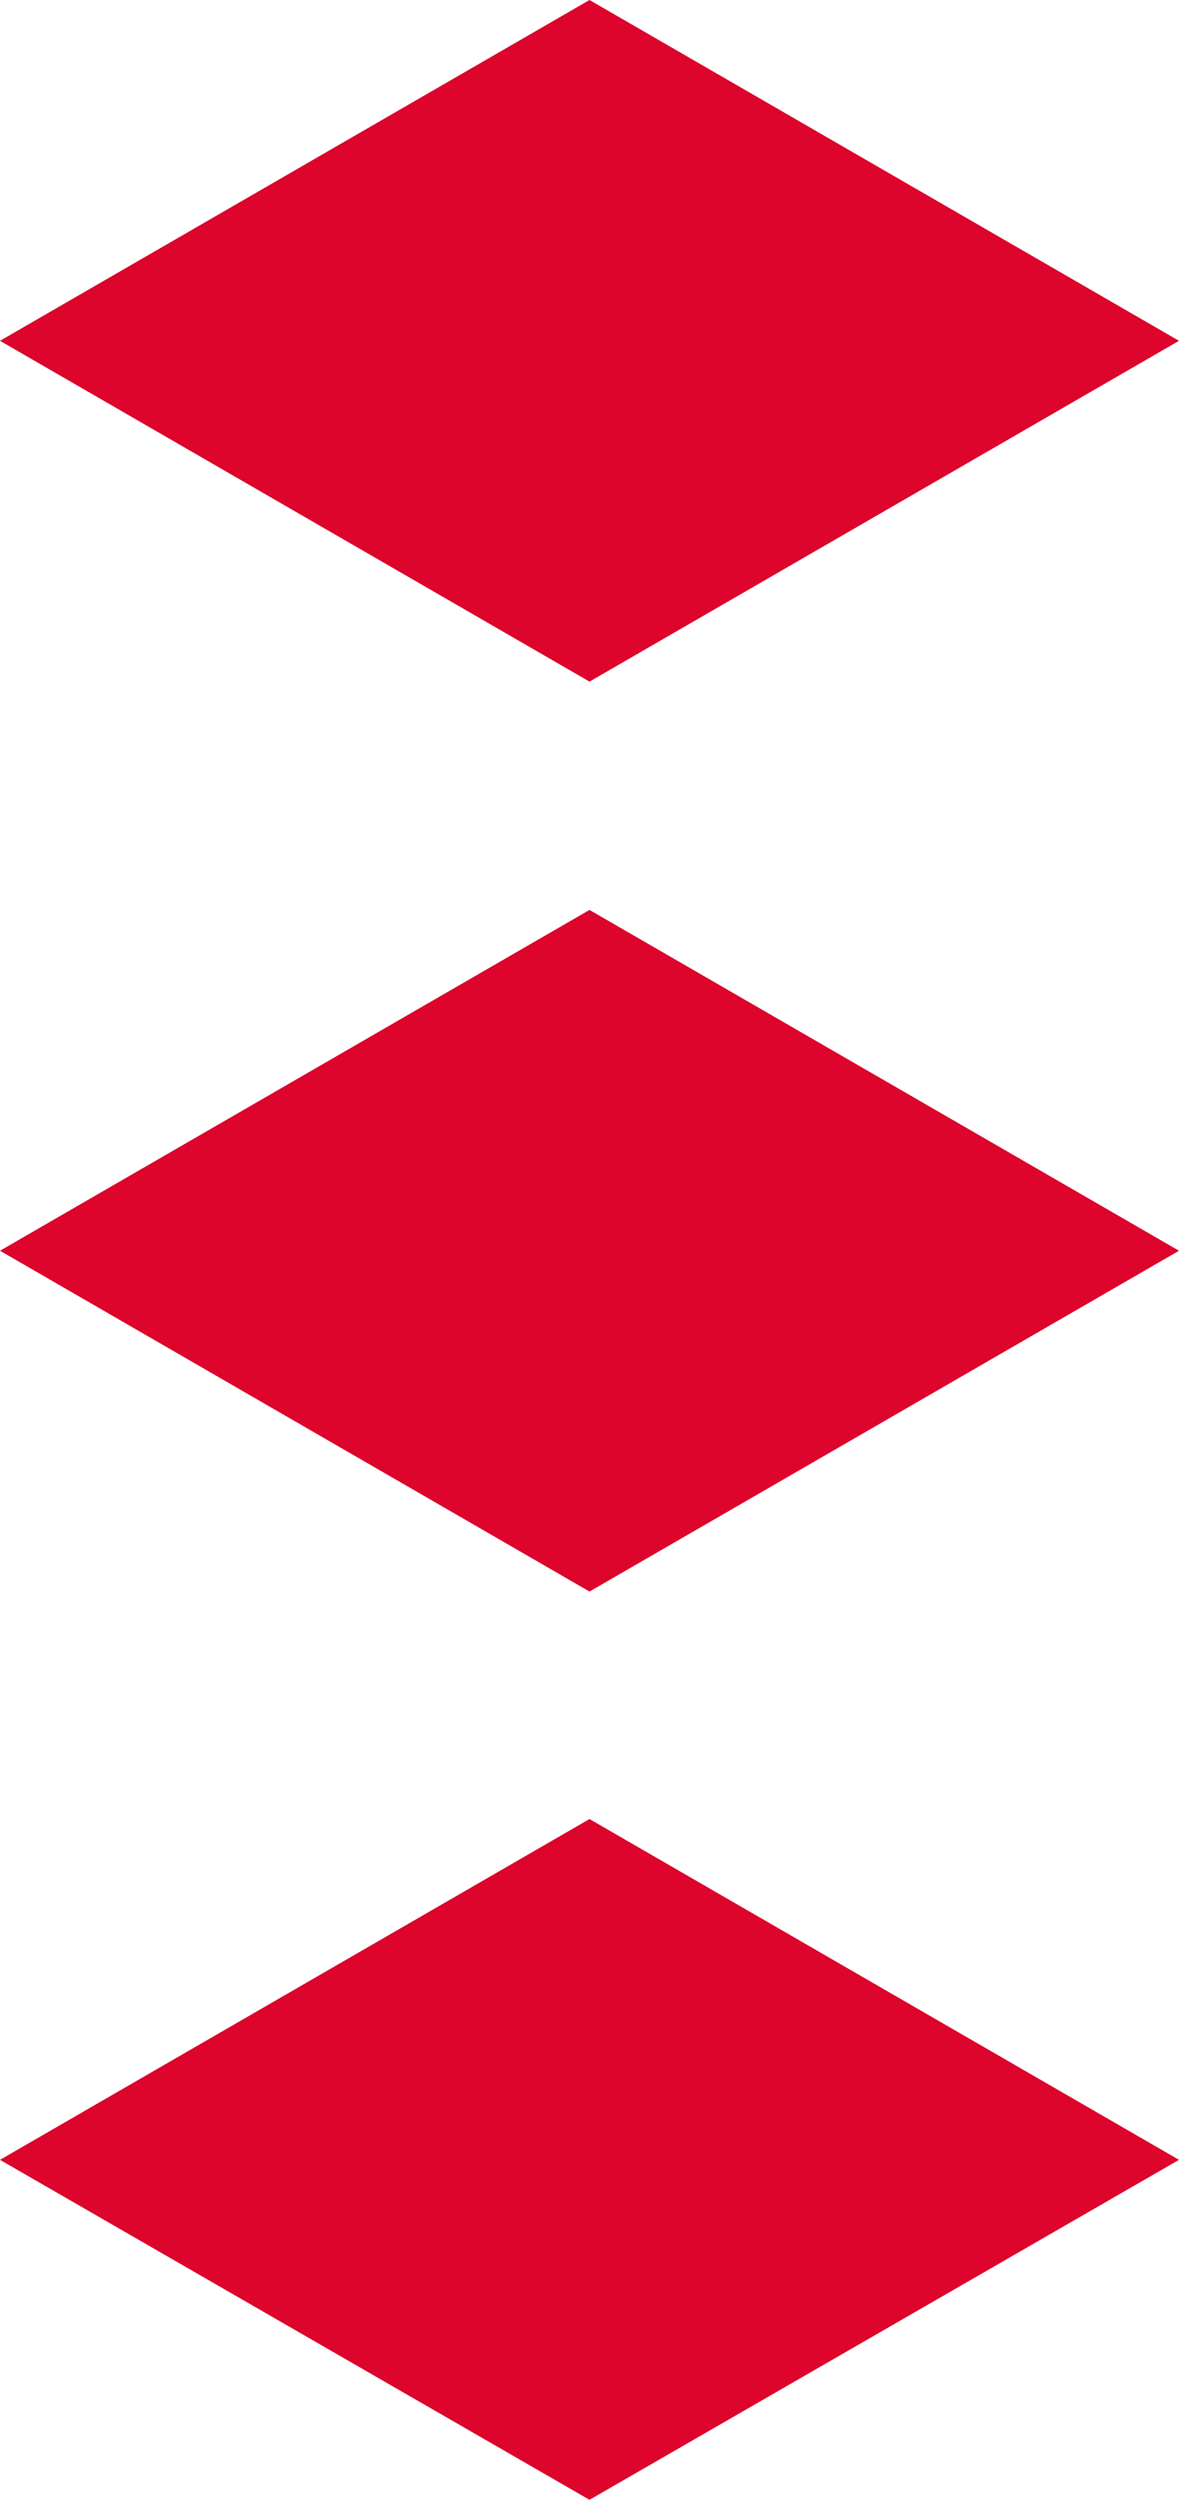
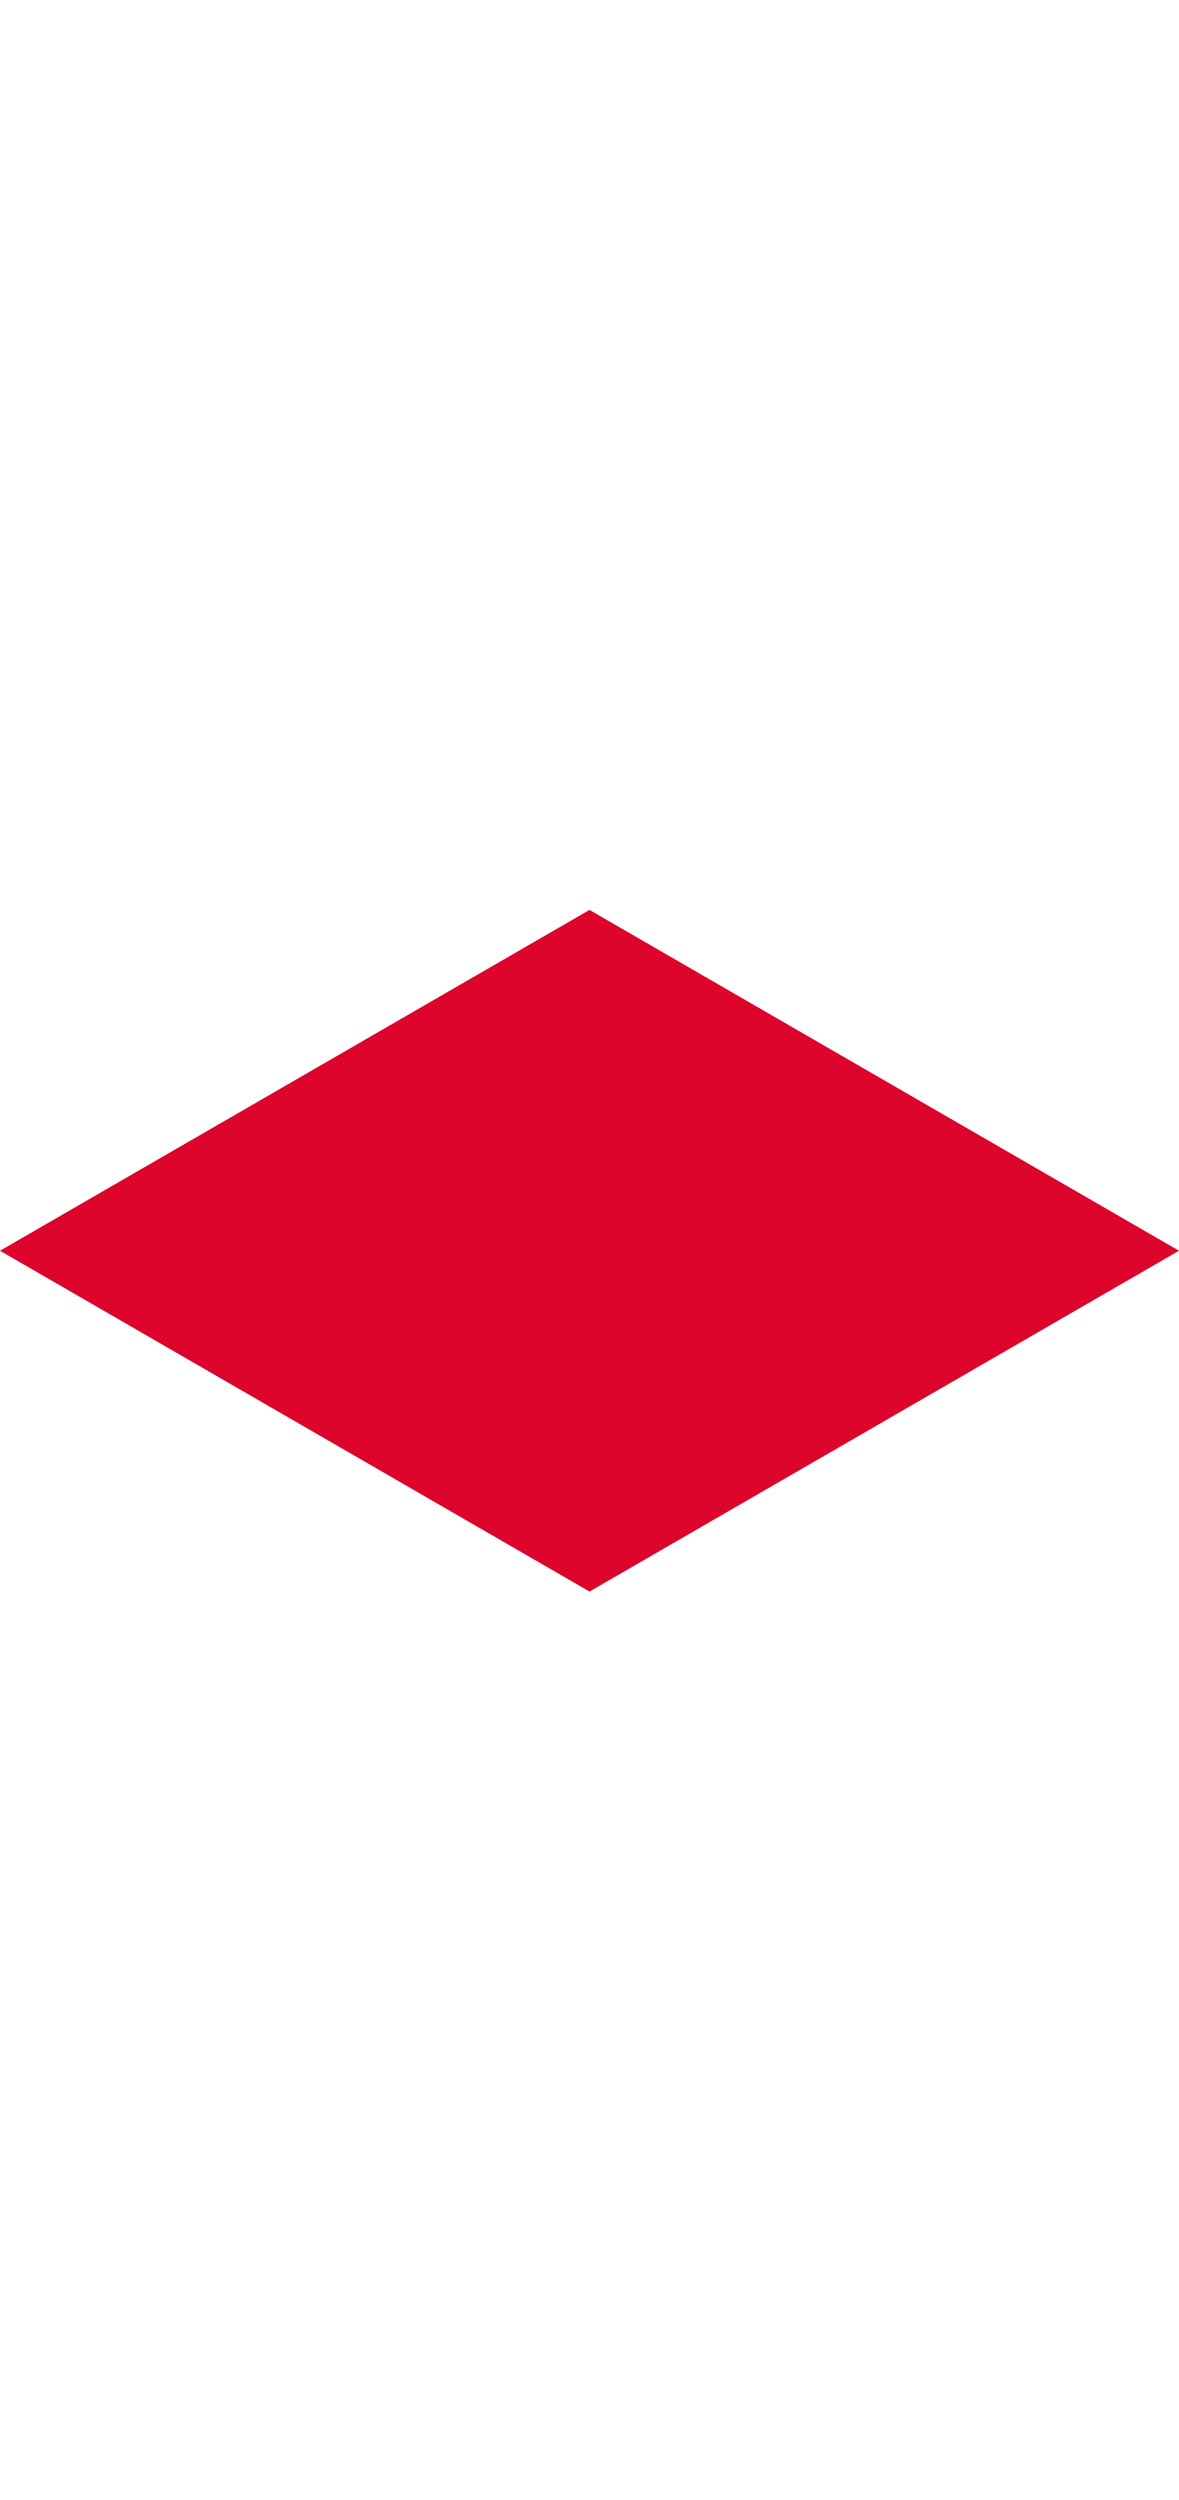
<svg xmlns="http://www.w3.org/2000/svg" id="Capa_1" data-name="Capa 1" viewBox="0 0 14.16 30">
-   <path fill="#DD052B" d="M50.26,56.91,43.18,61l7.08,4.08L57.34,61Z" transform="translate(-43.18 -35.08)" />
  <path fill="#DD052B" d="M50.26,46l-7.08,4.09,7.08,4.09,7.08-4.09Z" transform="translate(-43.18 -35.08)" />
-   <path fill="#DD052B" d="M50.26,35.08l-7.08,4.09,7.08,4.09,7.08-4.09Z" transform="translate(-43.18 -35.08)" />
</svg>